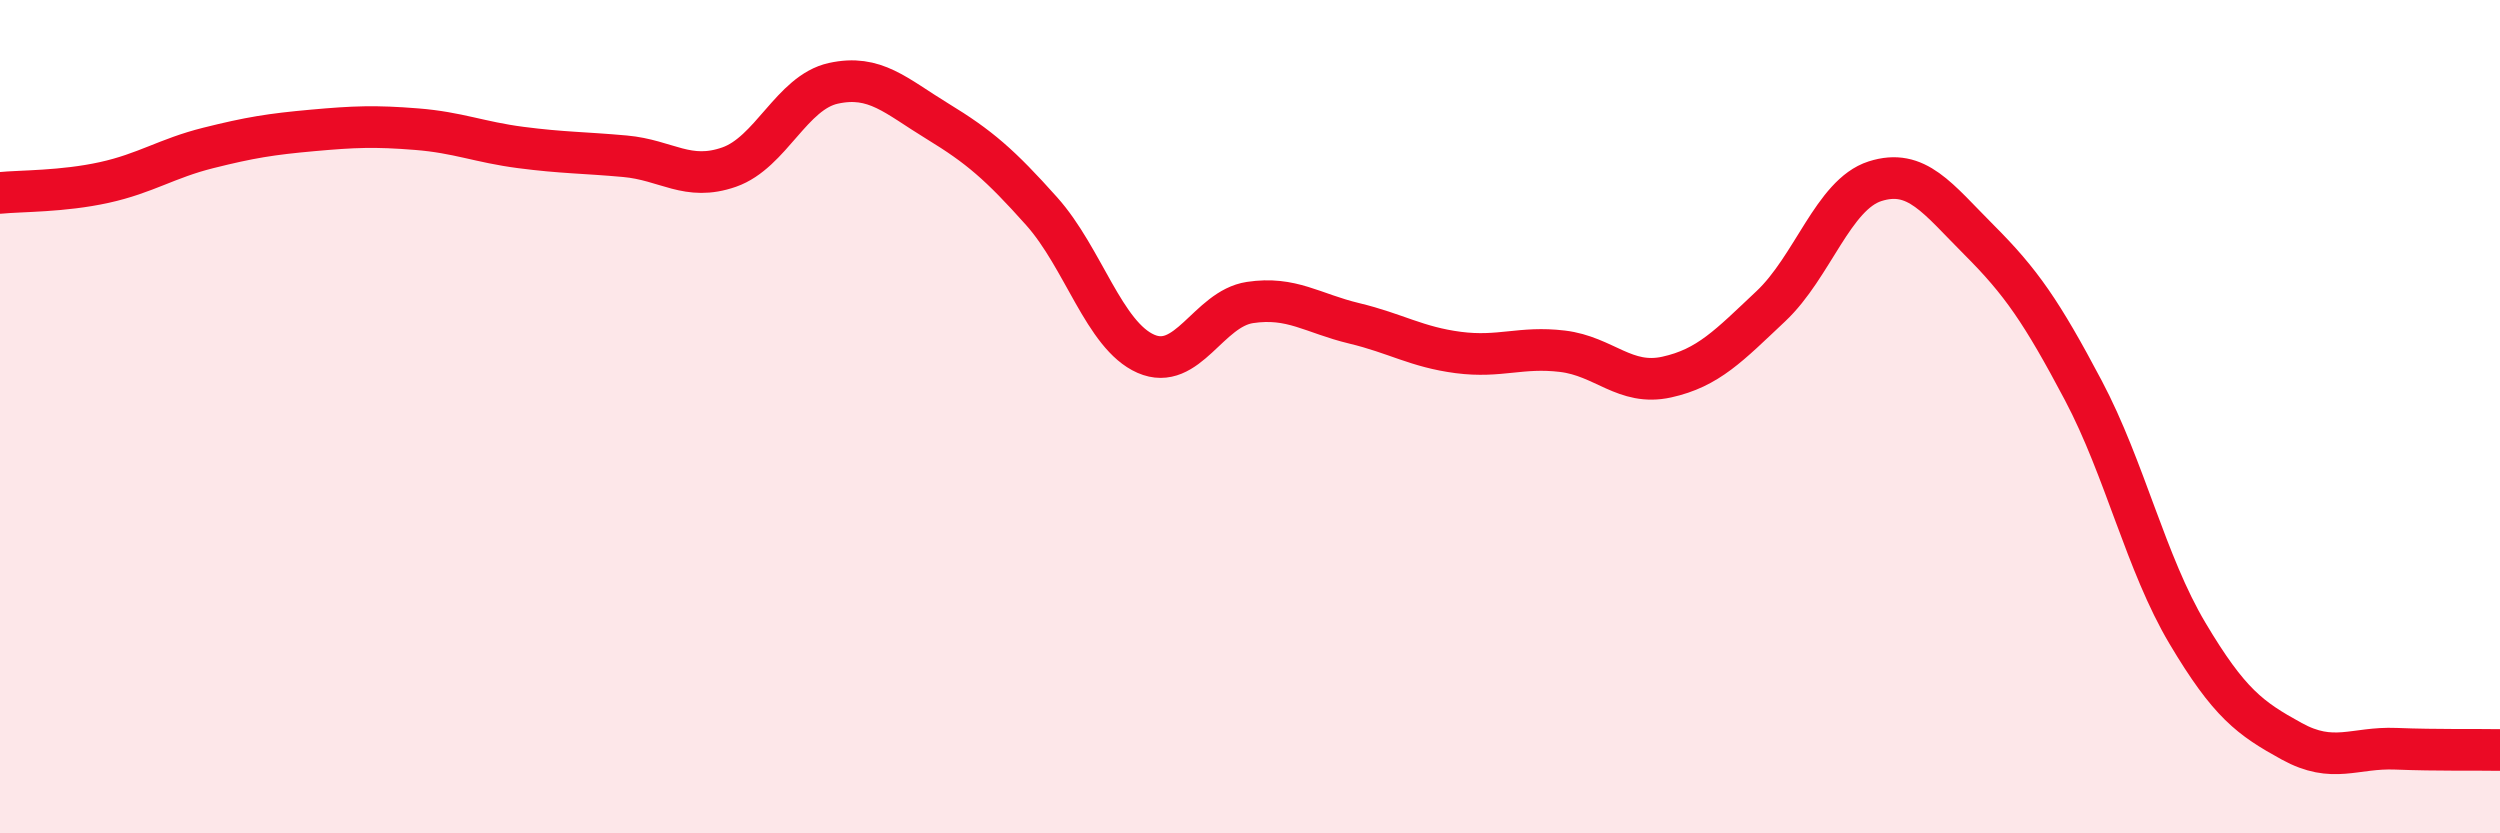
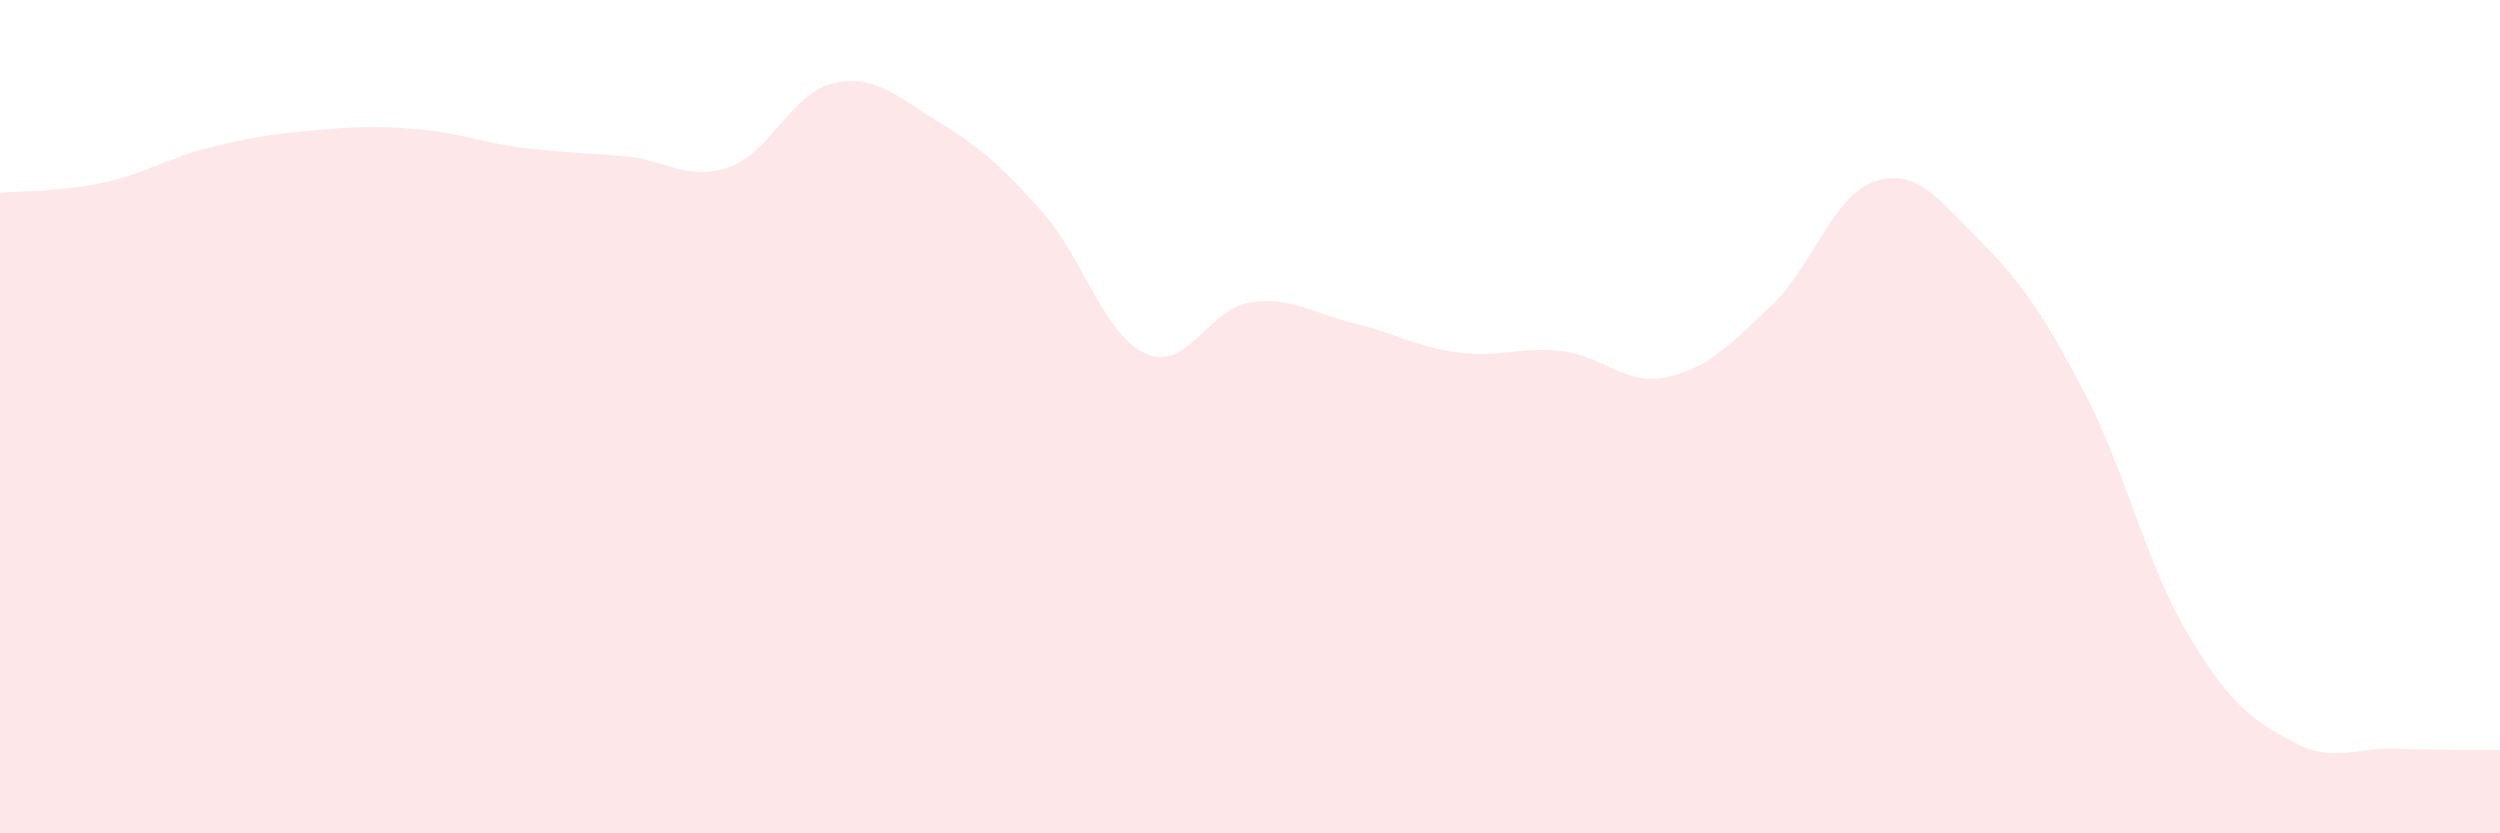
<svg xmlns="http://www.w3.org/2000/svg" width="60" height="20" viewBox="0 0 60 20">
  <path d="M 0,4.63 C 0.5,4.58 1.5,4.6 2.5,4.38 C 3.5,4.16 4,3.8 5,3.55 C 6,3.3 6.5,3.22 7.5,3.13 C 8.5,3.04 9,3.02 10,3.1 C 11,3.18 11.5,3.41 12.5,3.54 C 13.5,3.67 14,3.66 15,3.75 C 16,3.84 16.5,4.36 17.5,4.01 C 18.5,3.66 19,2.22 20,2 C 21,1.78 21.5,2.3 22.5,2.91 C 23.5,3.52 24,3.95 25,5.07 C 26,6.19 26.5,8.05 27.5,8.49 C 28.5,8.93 29,7.41 30,7.26 C 31,7.11 31.5,7.52 32.5,7.76 C 33.5,8 34,8.33 35,8.46 C 36,8.59 36.5,8.31 37.5,8.43 C 38.5,8.55 39,9.27 40,9.05 C 41,8.83 41.5,8.29 42.5,7.35 C 43.5,6.41 44,4.67 45,4.35 C 46,4.03 46.5,4.76 47.5,5.76 C 48.5,6.76 49,7.48 50,9.37 C 51,11.26 51.5,13.52 52.5,15.2 C 53.5,16.88 54,17.24 55,17.79 C 56,18.34 56.5,17.93 57.5,17.97 C 58.5,18.01 59.5,17.99 60,18L60 20L0 20Z" fill="#EB0A25" opacity="0.1" stroke-linecap="round" stroke-linejoin="round" />
-   <path d="M 0,4.63 C 0.5,4.58 1.5,4.6 2.5,4.38 C 3.5,4.16 4,3.8 5,3.55 C 6,3.3 6.5,3.22 7.5,3.13 C 8.5,3.04 9,3.02 10,3.1 C 11,3.18 11.5,3.41 12.5,3.54 C 13.5,3.67 14,3.66 15,3.75 C 16,3.84 16.5,4.36 17.5,4.01 C 18.5,3.66 19,2.22 20,2 C 21,1.78 21.5,2.3 22.5,2.91 C 23.5,3.52 24,3.95 25,5.07 C 26,6.19 26.5,8.05 27.5,8.49 C 28.5,8.93 29,7.41 30,7.26 C 31,7.11 31.5,7.52 32.5,7.76 C 33.5,8 34,8.33 35,8.46 C 36,8.59 36.5,8.31 37.5,8.43 C 38.5,8.55 39,9.27 40,9.05 C 41,8.83 41.5,8.29 42.5,7.35 C 43.5,6.41 44,4.67 45,4.35 C 46,4.03 46.5,4.76 47.5,5.76 C 48.5,6.76 49,7.48 50,9.37 C 51,11.26 51.5,13.52 52.5,15.2 C 53.5,16.88 54,17.24 55,17.79 C 56,18.34 56.5,17.93 57.5,17.97 C 58.5,18.01 59.5,17.99 60,18" stroke="#EB0A25" stroke-width="1" fill="none" stroke-linecap="round" stroke-linejoin="round" />
</svg>